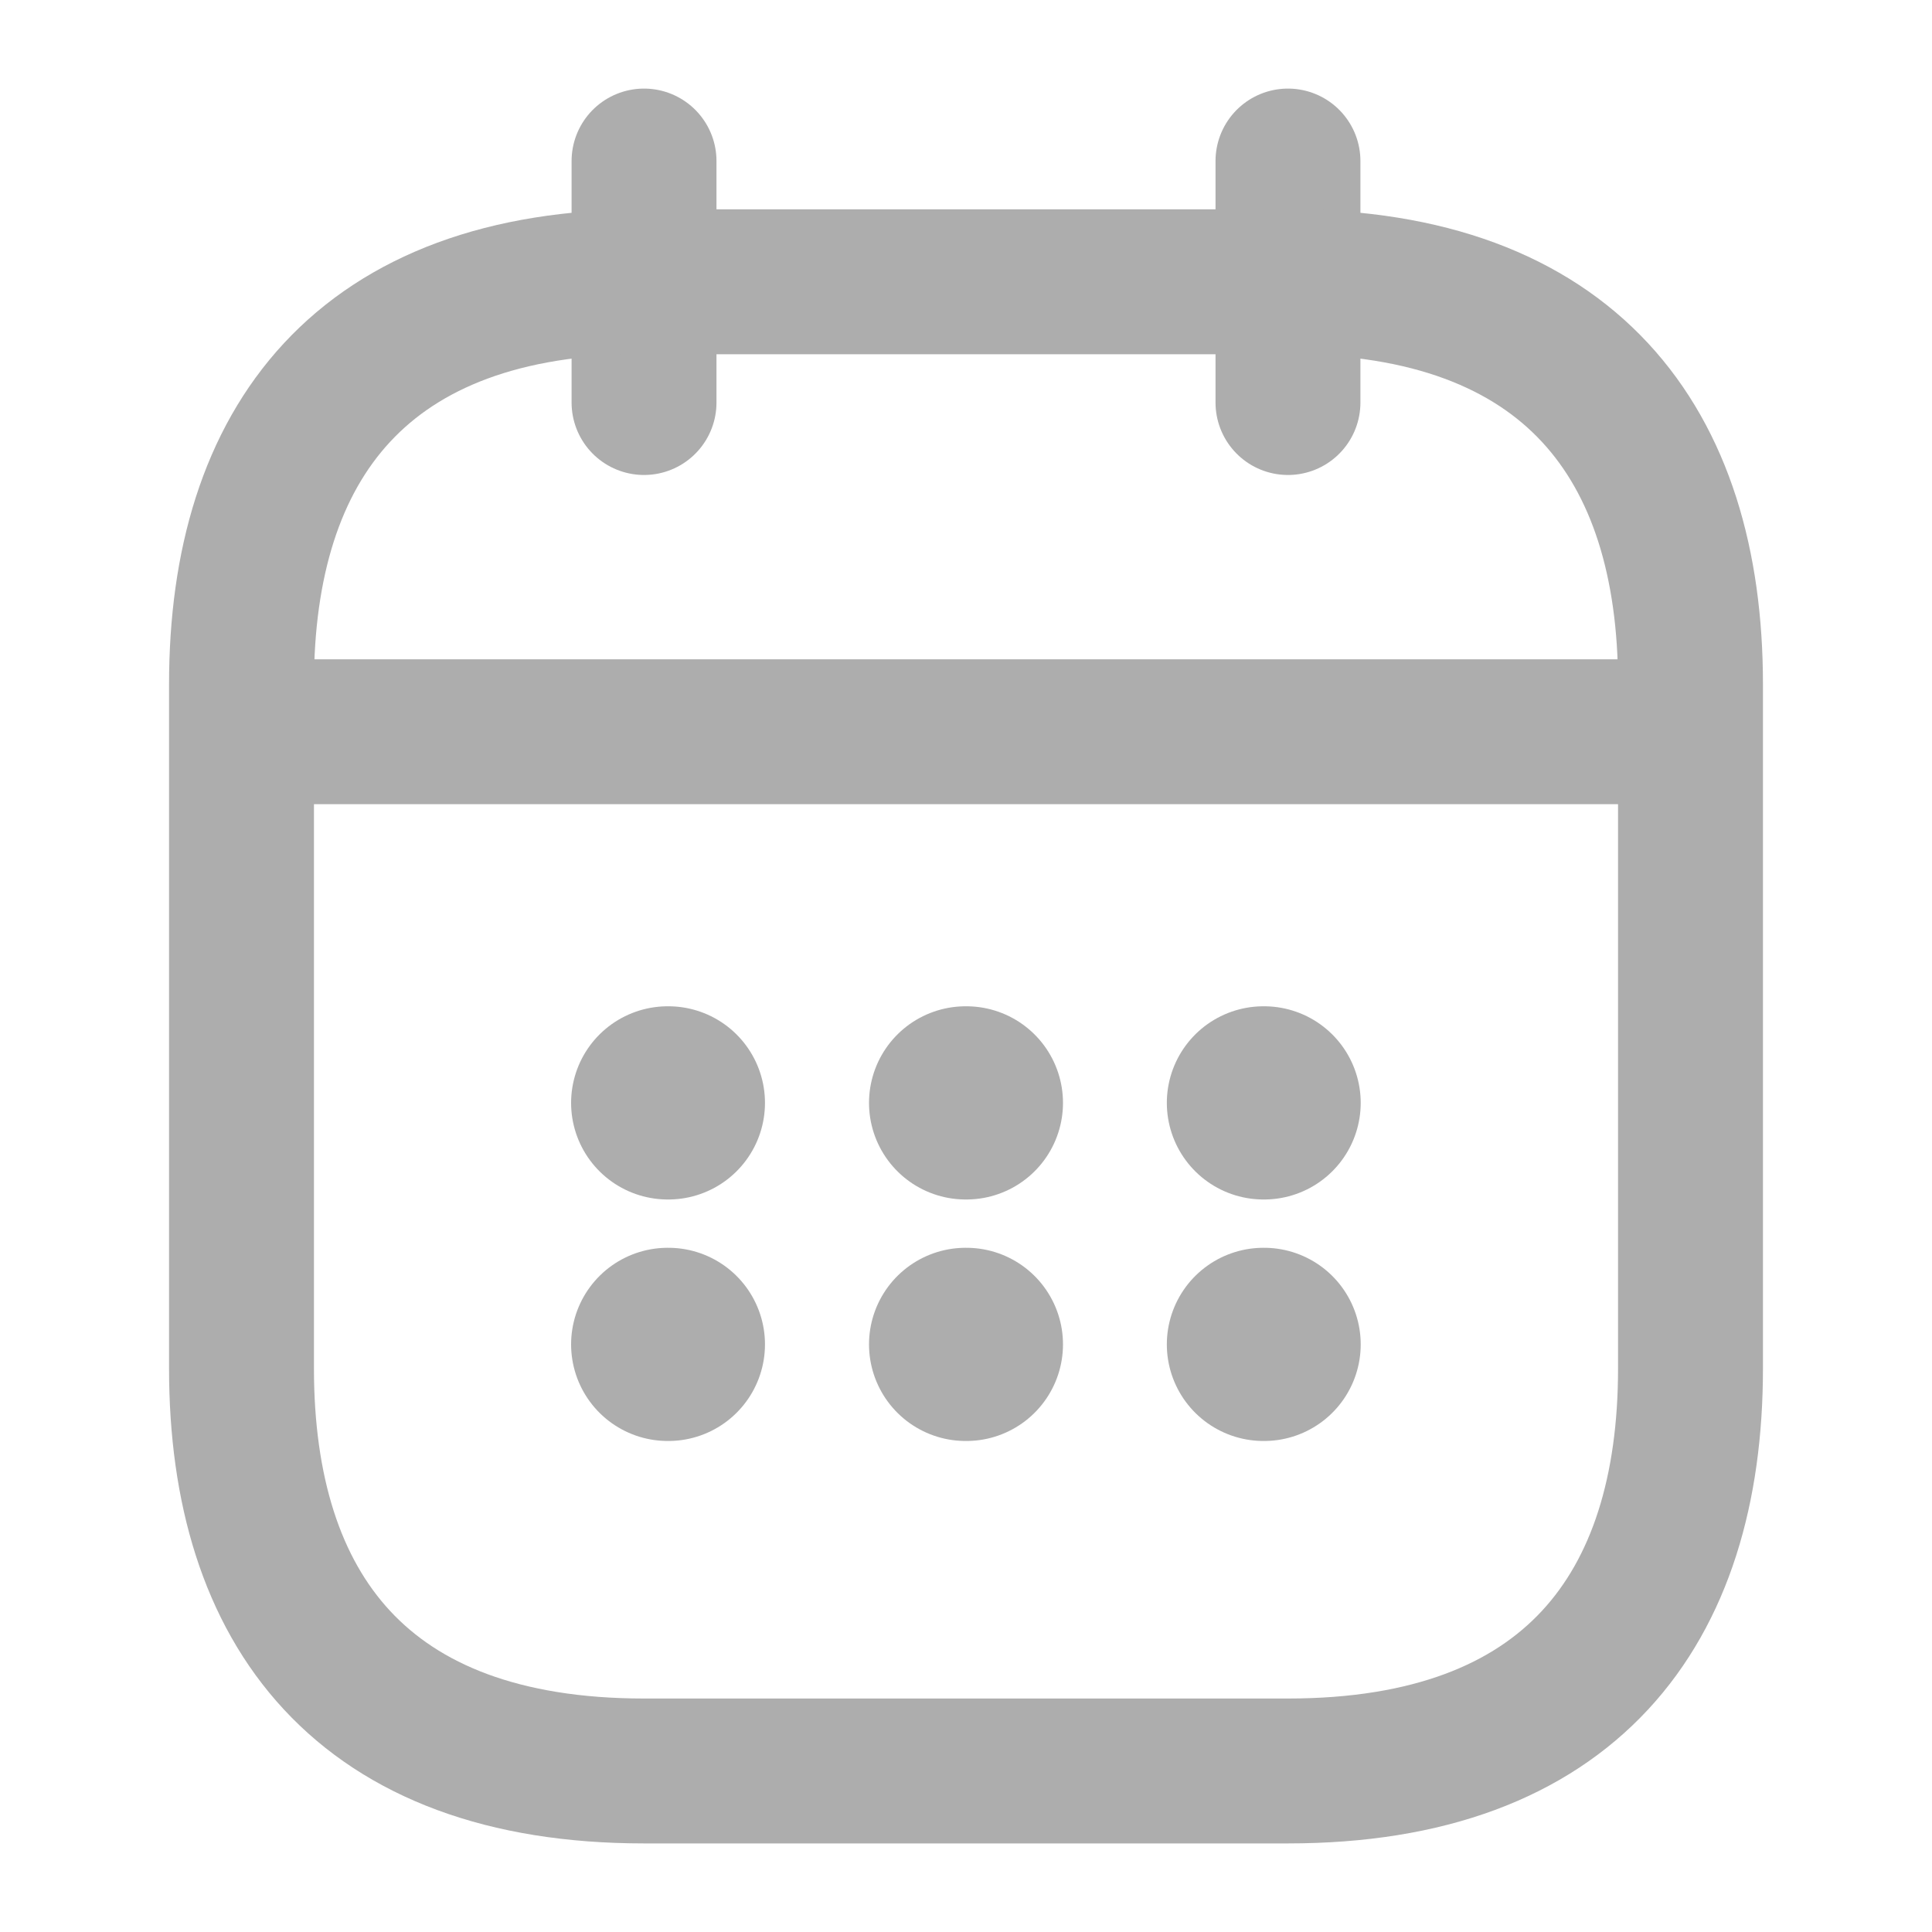
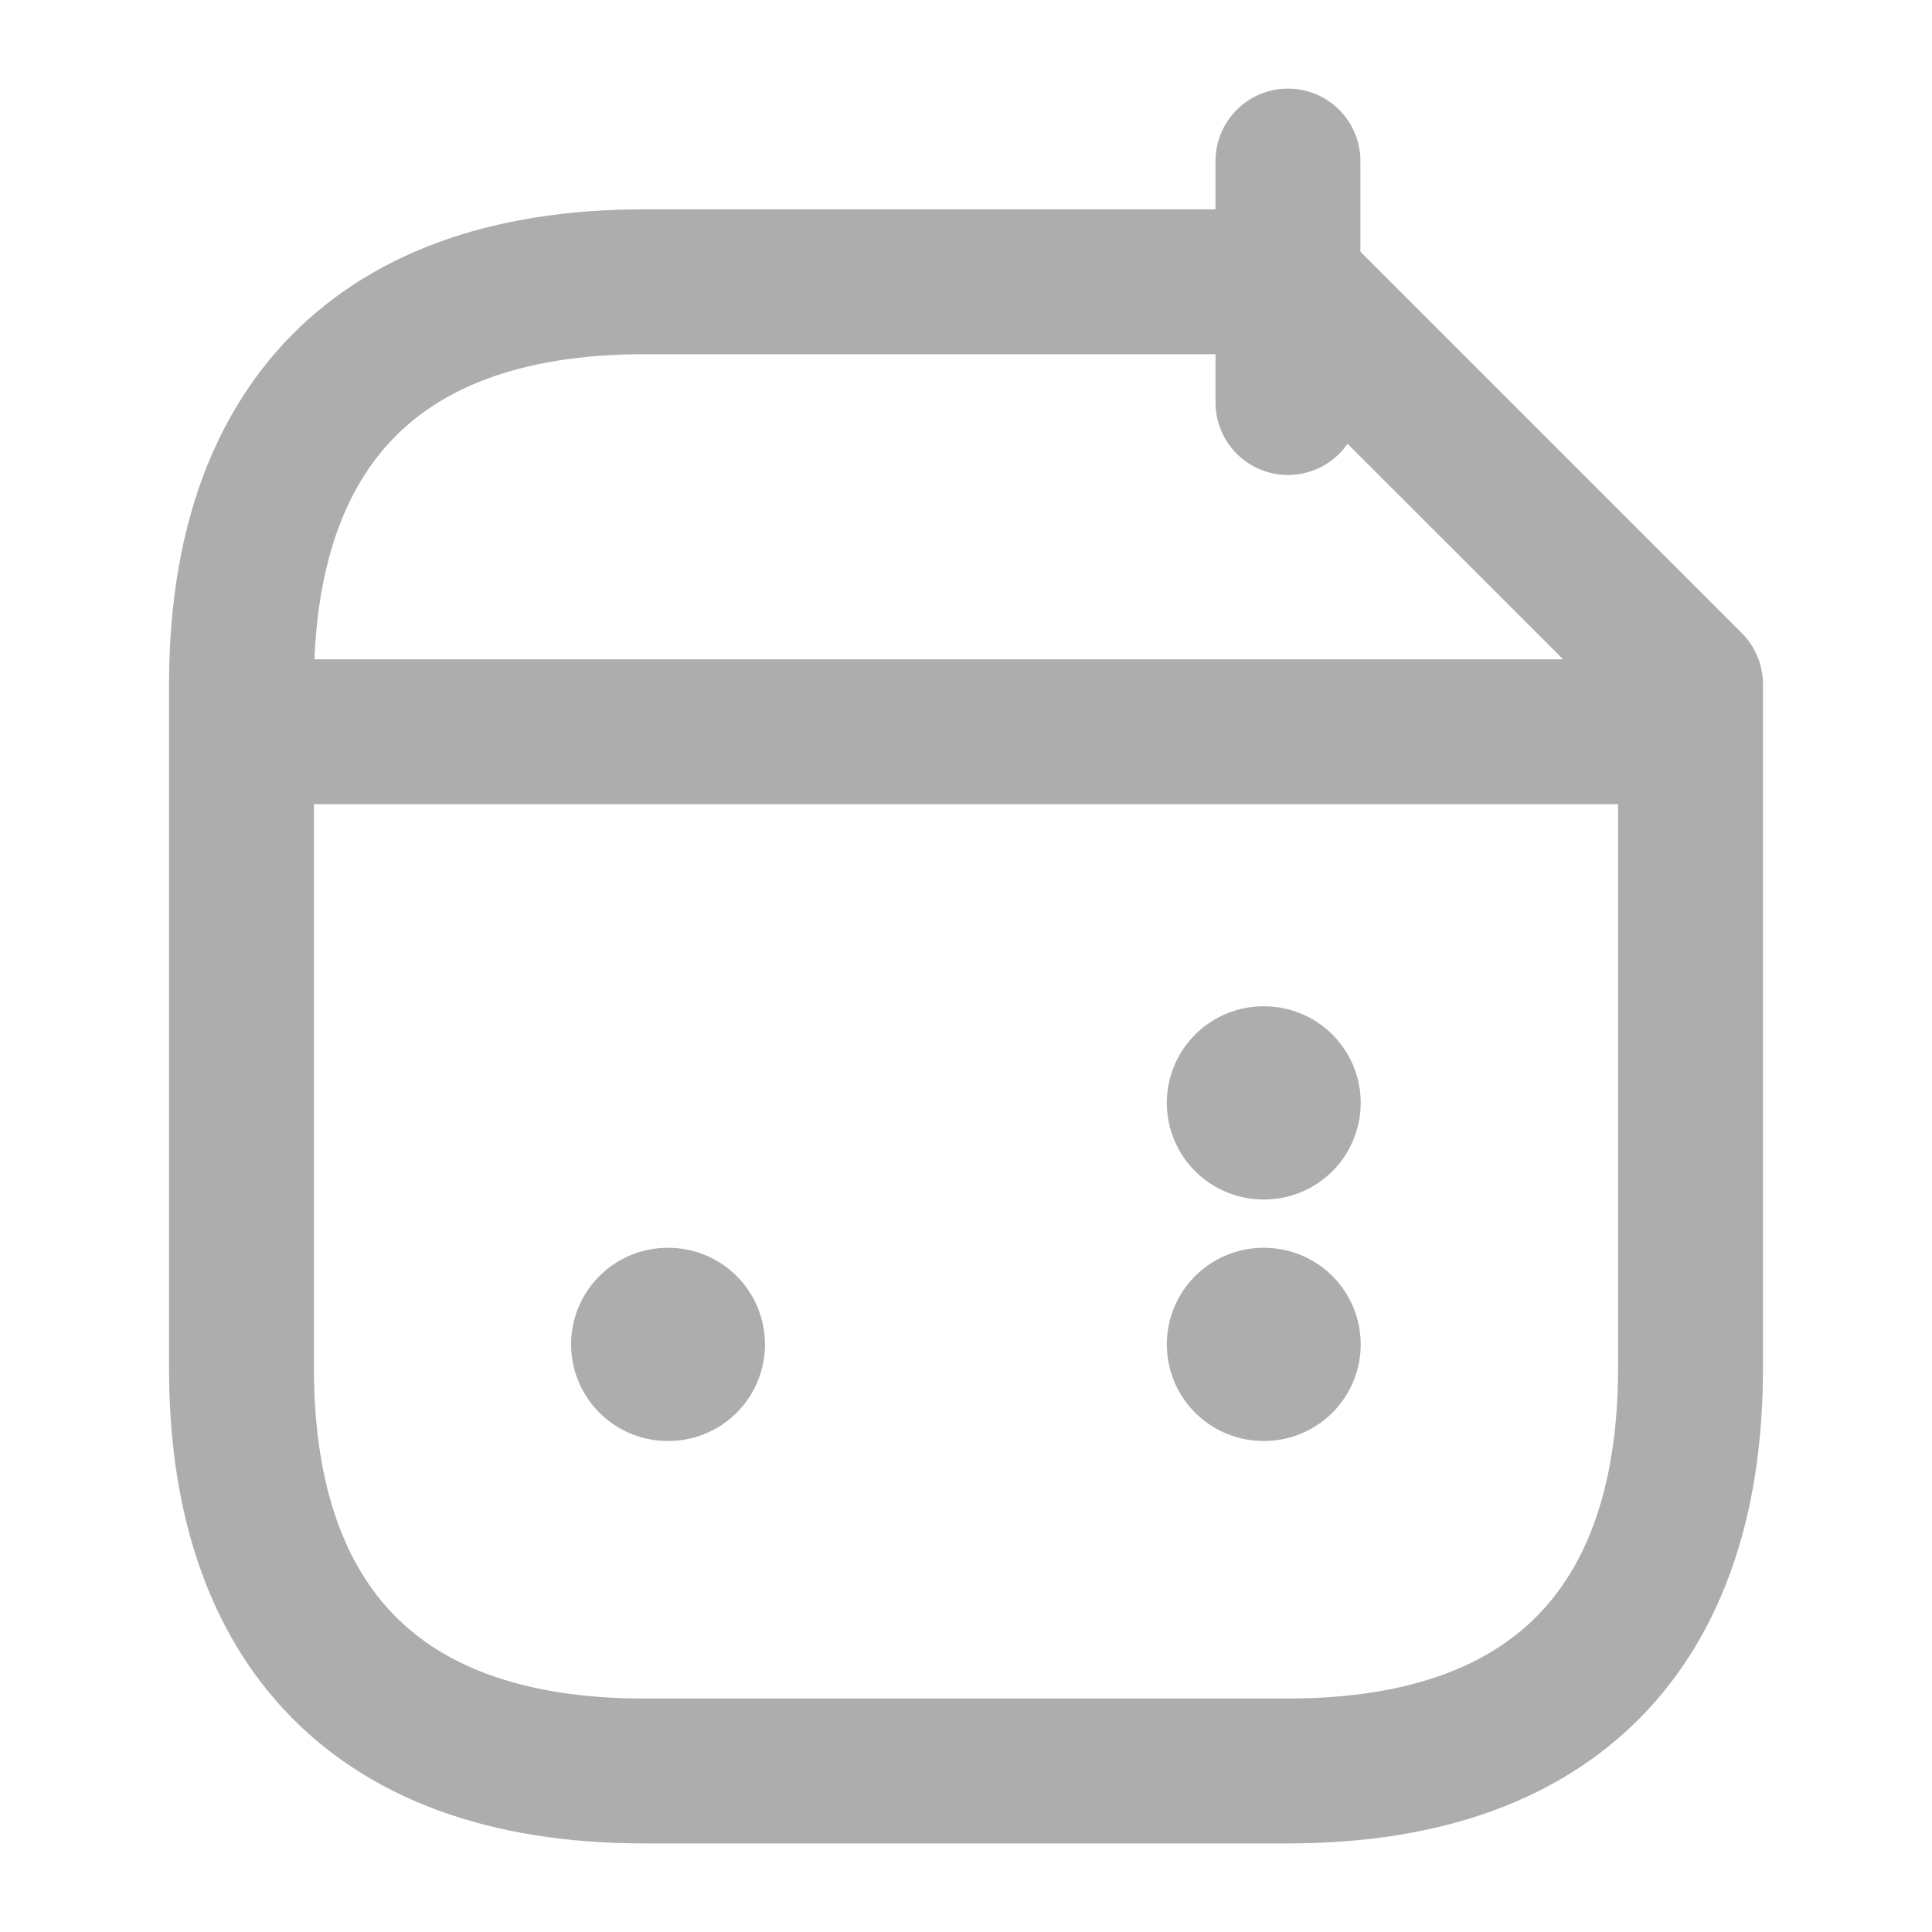
<svg xmlns="http://www.w3.org/2000/svg" width="20" height="20" viewBox="0 0 20 20" fill="none">
-   <path d="M6.667 1.667V4.167" stroke="#ADADAD" stroke-width="1.5" stroke-miterlimit="10" stroke-linecap="round" stroke-linejoin="round" />
  <path d="M13.333 1.667V4.167" stroke="#ADADAD" stroke-width="1.5" stroke-miterlimit="10" stroke-linecap="round" stroke-linejoin="round" />
  <path d="M2.917 7.575H17.083" stroke="#ADADAD" stroke-width="1.5" stroke-miterlimit="10" stroke-linecap="round" stroke-linejoin="round" />
-   <path d="M17.5 7.083V14.167C17.5 16.667 16.25 18.333 13.333 18.333H6.667C3.75 18.333 2.5 16.667 2.5 14.167V7.083C2.5 4.583 3.75 2.917 6.667 2.917H13.333C16.25 2.917 17.5 4.583 17.5 7.083Z" stroke="#ADADAD" stroke-width="1.5" stroke-miterlimit="10" stroke-linecap="round" stroke-linejoin="round" />
+   <path d="M17.5 7.083V14.167C17.5 16.667 16.25 18.333 13.333 18.333H6.667C3.75 18.333 2.5 16.667 2.5 14.167V7.083C2.5 4.583 3.75 2.917 6.667 2.917H13.333Z" stroke="#ADADAD" stroke-width="1.5" stroke-miterlimit="10" stroke-linecap="round" stroke-linejoin="round" />
  <path d="M13.079 11.417H13.086" stroke="#ADADAD" stroke-width="2" stroke-linecap="round" stroke-linejoin="round" />
  <path d="M13.079 13.917H13.086" stroke="#ADADAD" stroke-width="2" stroke-linecap="round" stroke-linejoin="round" />
-   <path d="M9.996 11.417H10.004" stroke="#ADADAD" stroke-width="2" stroke-linecap="round" stroke-linejoin="round" />
-   <path d="M9.996 13.917H10.004" stroke="#ADADAD" stroke-width="2" stroke-linecap="round" stroke-linejoin="round" />
-   <path d="M6.912 11.417H6.919" stroke="#ADADAD" stroke-width="2" stroke-linecap="round" stroke-linejoin="round" />
  <path d="M6.912 13.917H6.919" stroke="#ADADAD" stroke-width="2" stroke-linecap="round" stroke-linejoin="round" />
</svg>